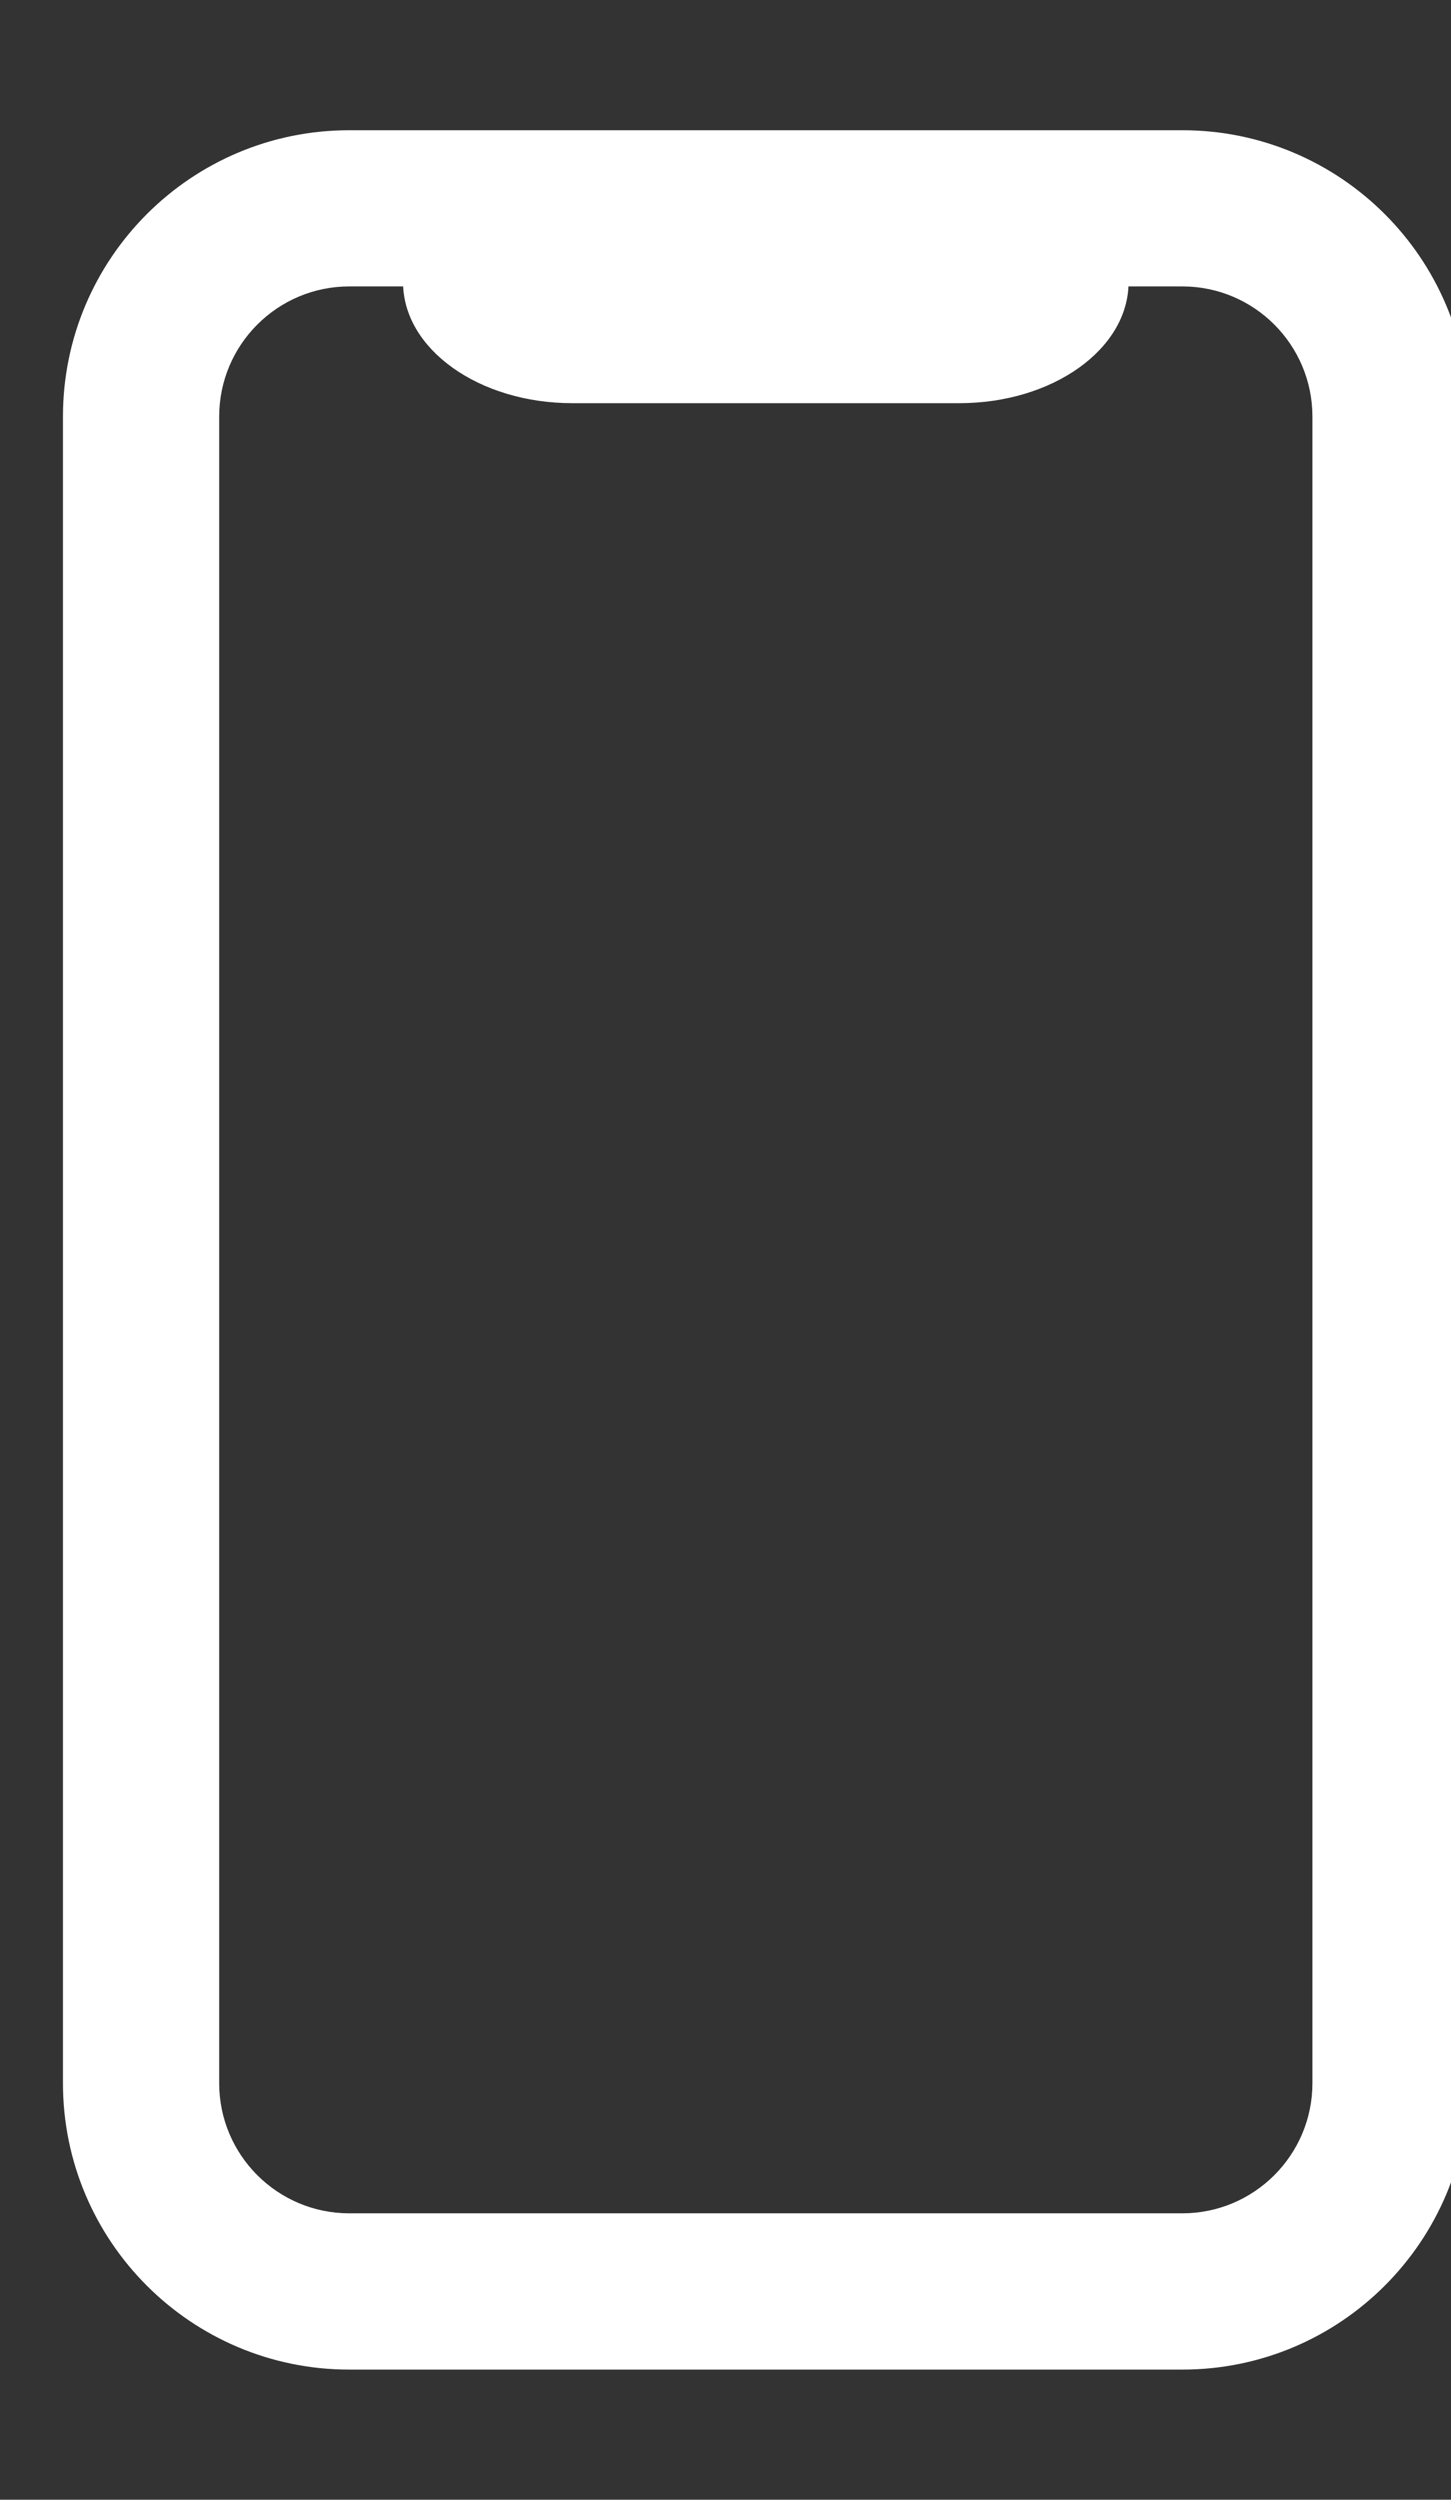
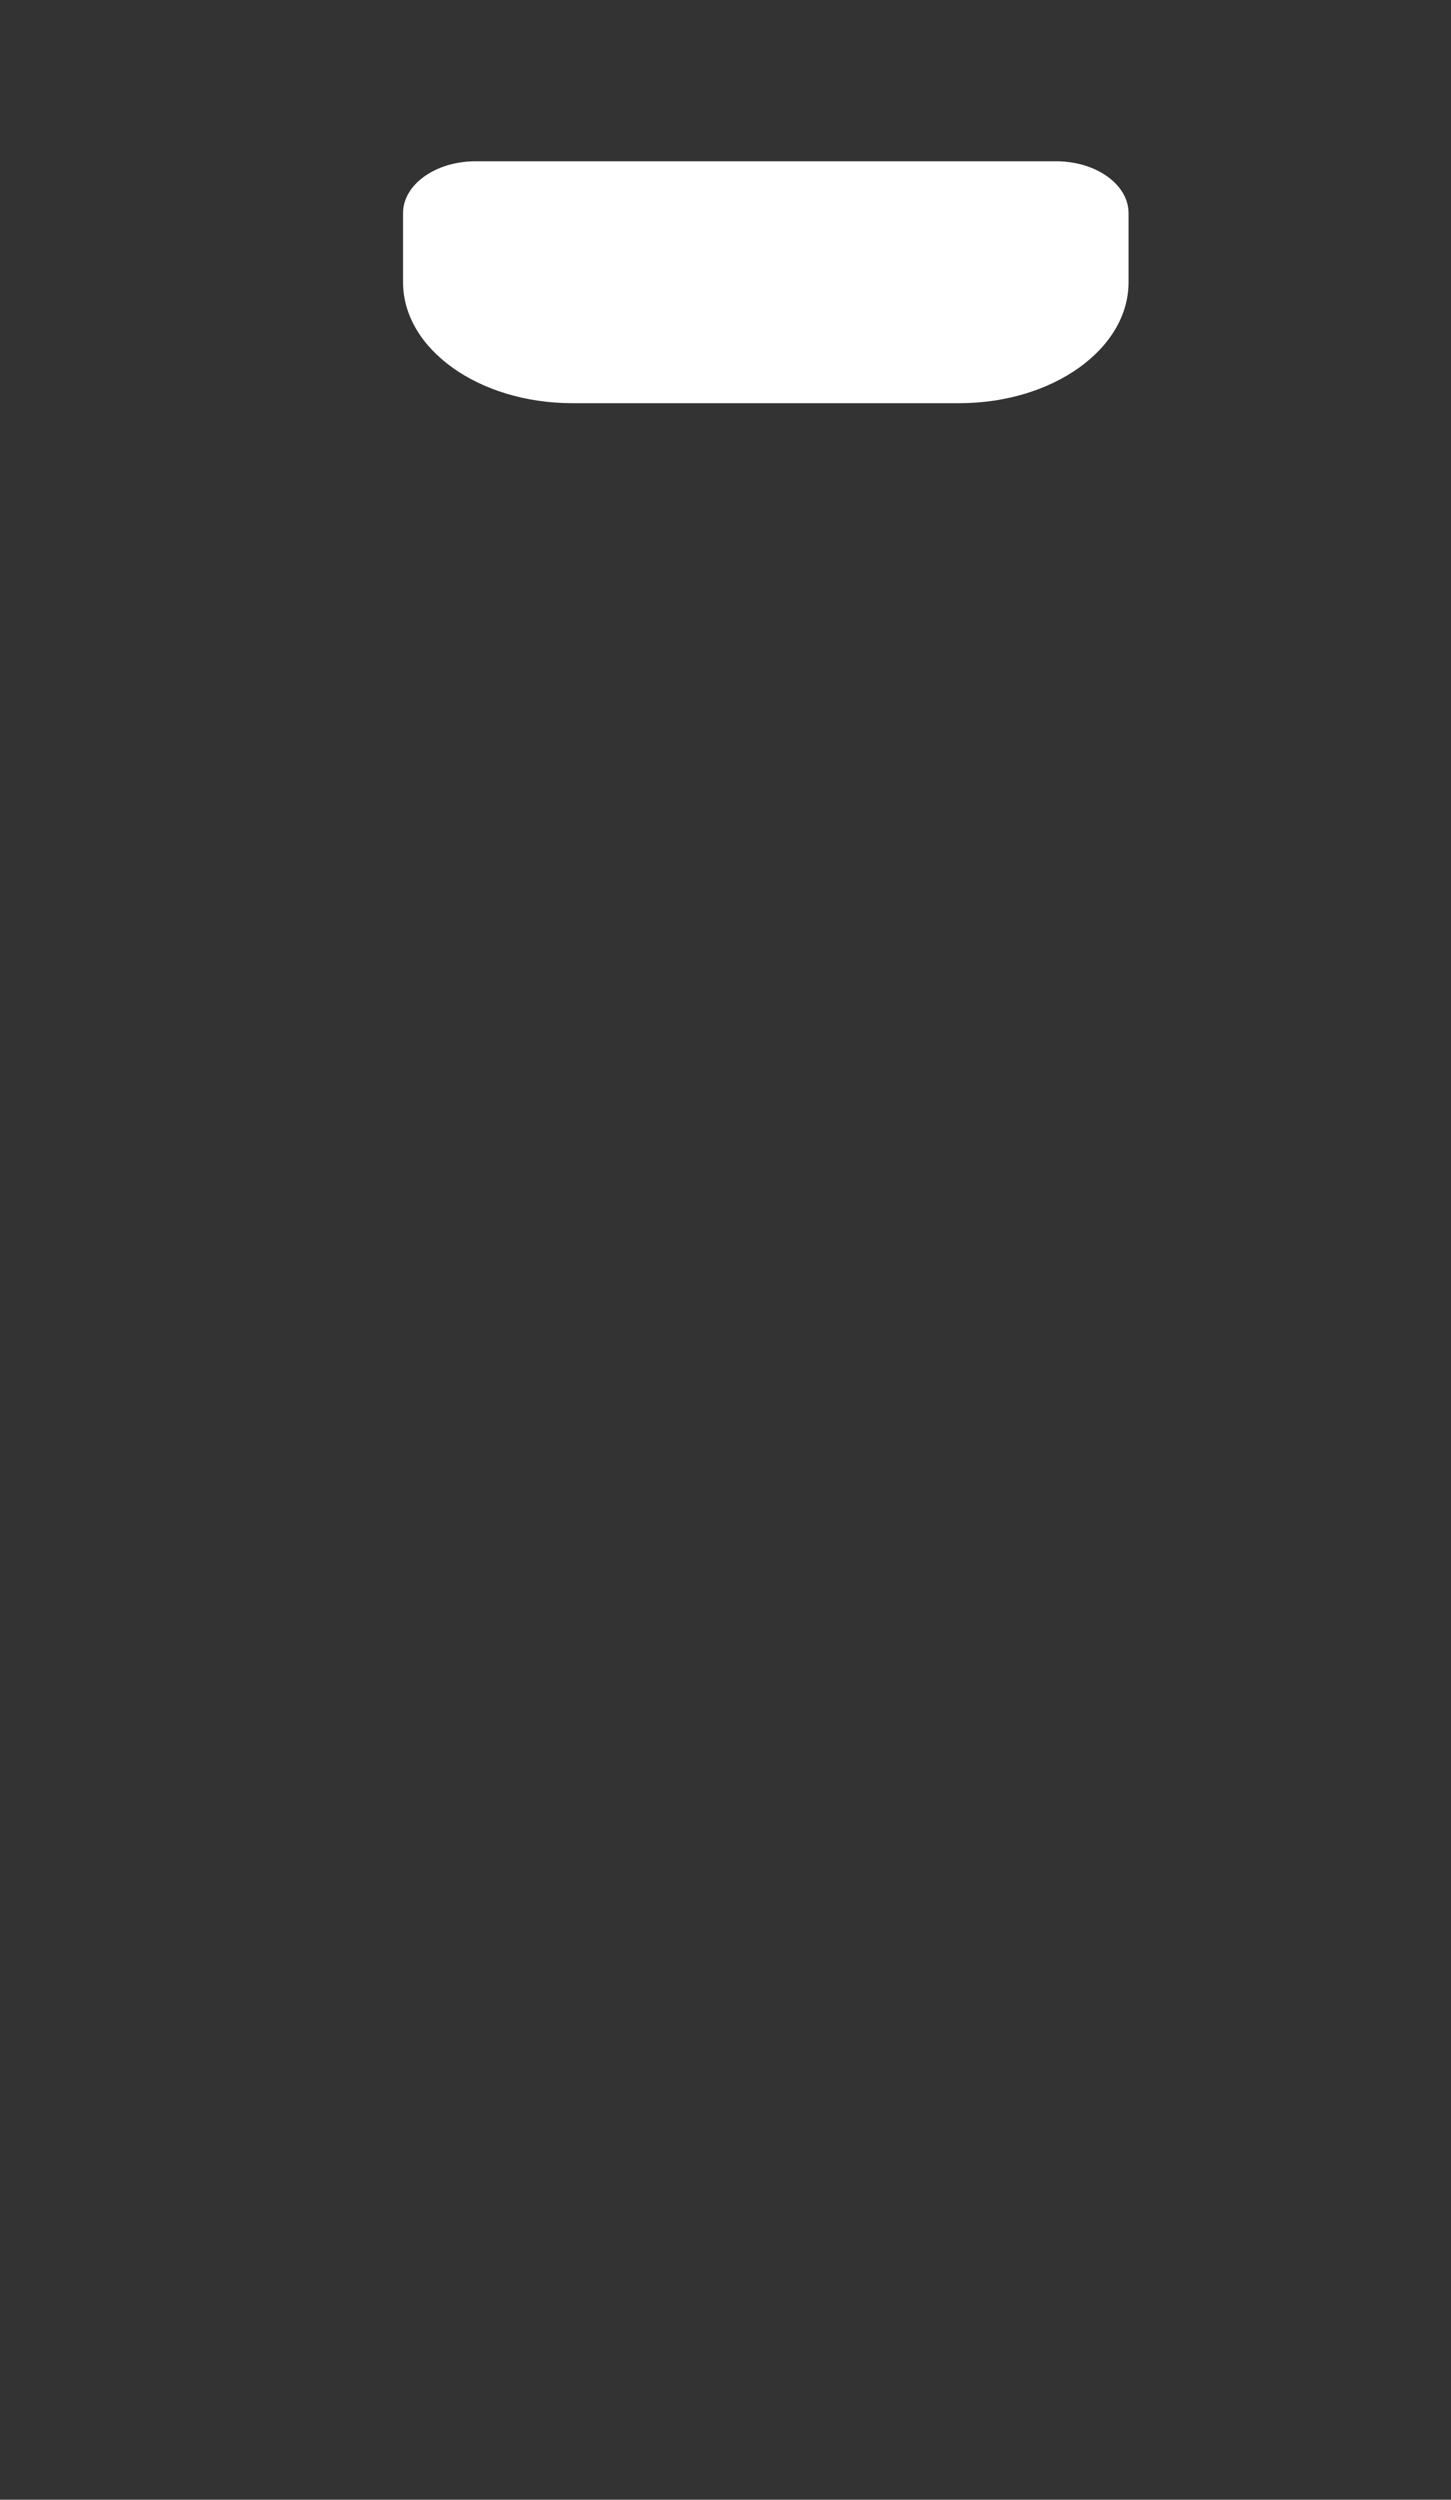
<svg xmlns="http://www.w3.org/2000/svg" width="18" height="31" viewBox="0 0 18 31" fill="none">
  <rect x="0" y="0" width="18" height="31" fill="#333333" stroke="none" />
  <g clip-path="url(#clip0_52_226)">
-     <path fill-rule="evenodd" clip-rule="evenodd" d="M0.781 5.167C0.781 3.205 2.372 1.615 4.333 1.615H14.667C16.628 1.615 18.219 3.205 18.219 5.167V25.834C18.219 27.795 16.628 29.386 14.667 29.386H4.333C2.372 29.386 0.781 27.795 0.781 25.834V5.167ZM4.333 3.552C3.442 3.552 2.719 4.275 2.719 5.167V25.834C2.719 26.725 3.442 27.448 4.333 27.448H14.667C15.558 27.448 16.281 26.725 16.281 25.834V5.167C16.281 4.275 15.558 3.552 14.667 3.552H4.333Z" fill="white" />
    <path fill-rule="evenodd" clip-rule="evenodd" d="M5.9 2C5.403 2 5 2.288 5 2.643V3.5C5 4.328 5.94 5 7.1 5H11.9C13.06 5 14 4.328 14 3.5V2.643C14 2.288 13.597 2 13.1 2H5.9Z" fill="white" />
  </g>
  <defs>
    <clipPath id="clip0_52_226">
      <rect width="18" height="31" fill="white" />
    </clipPath>
  </defs>
</svg>